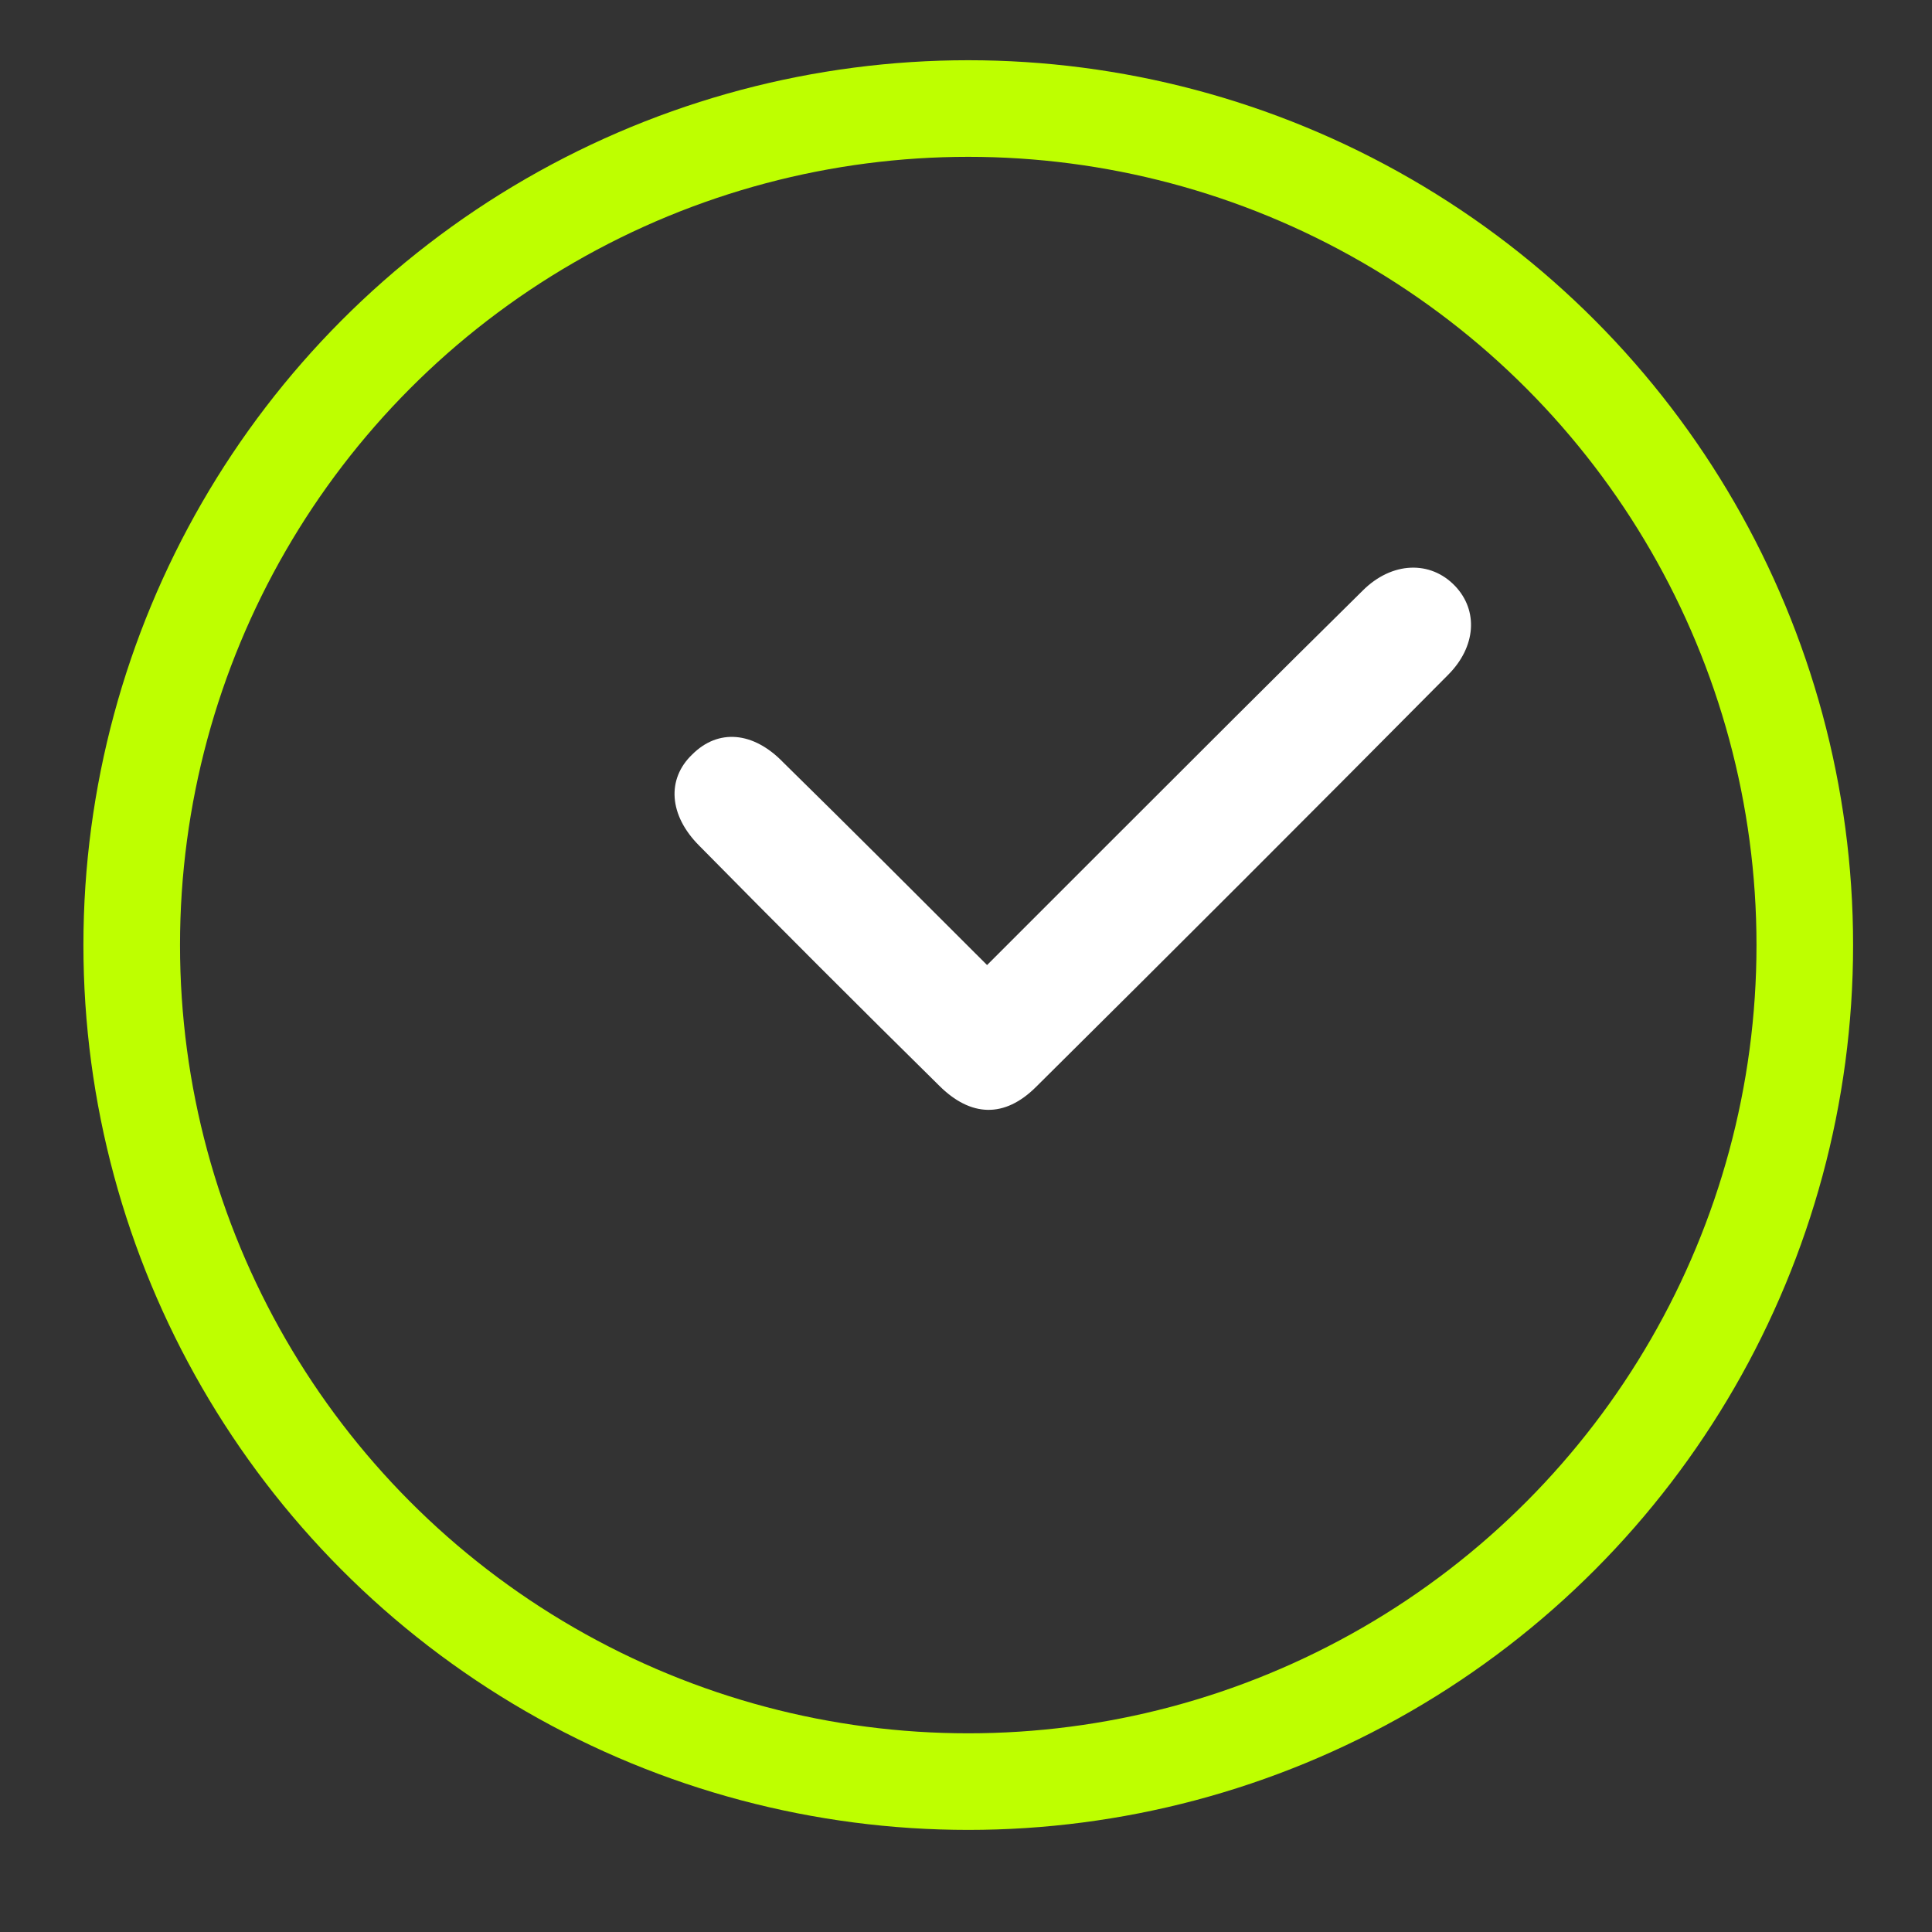
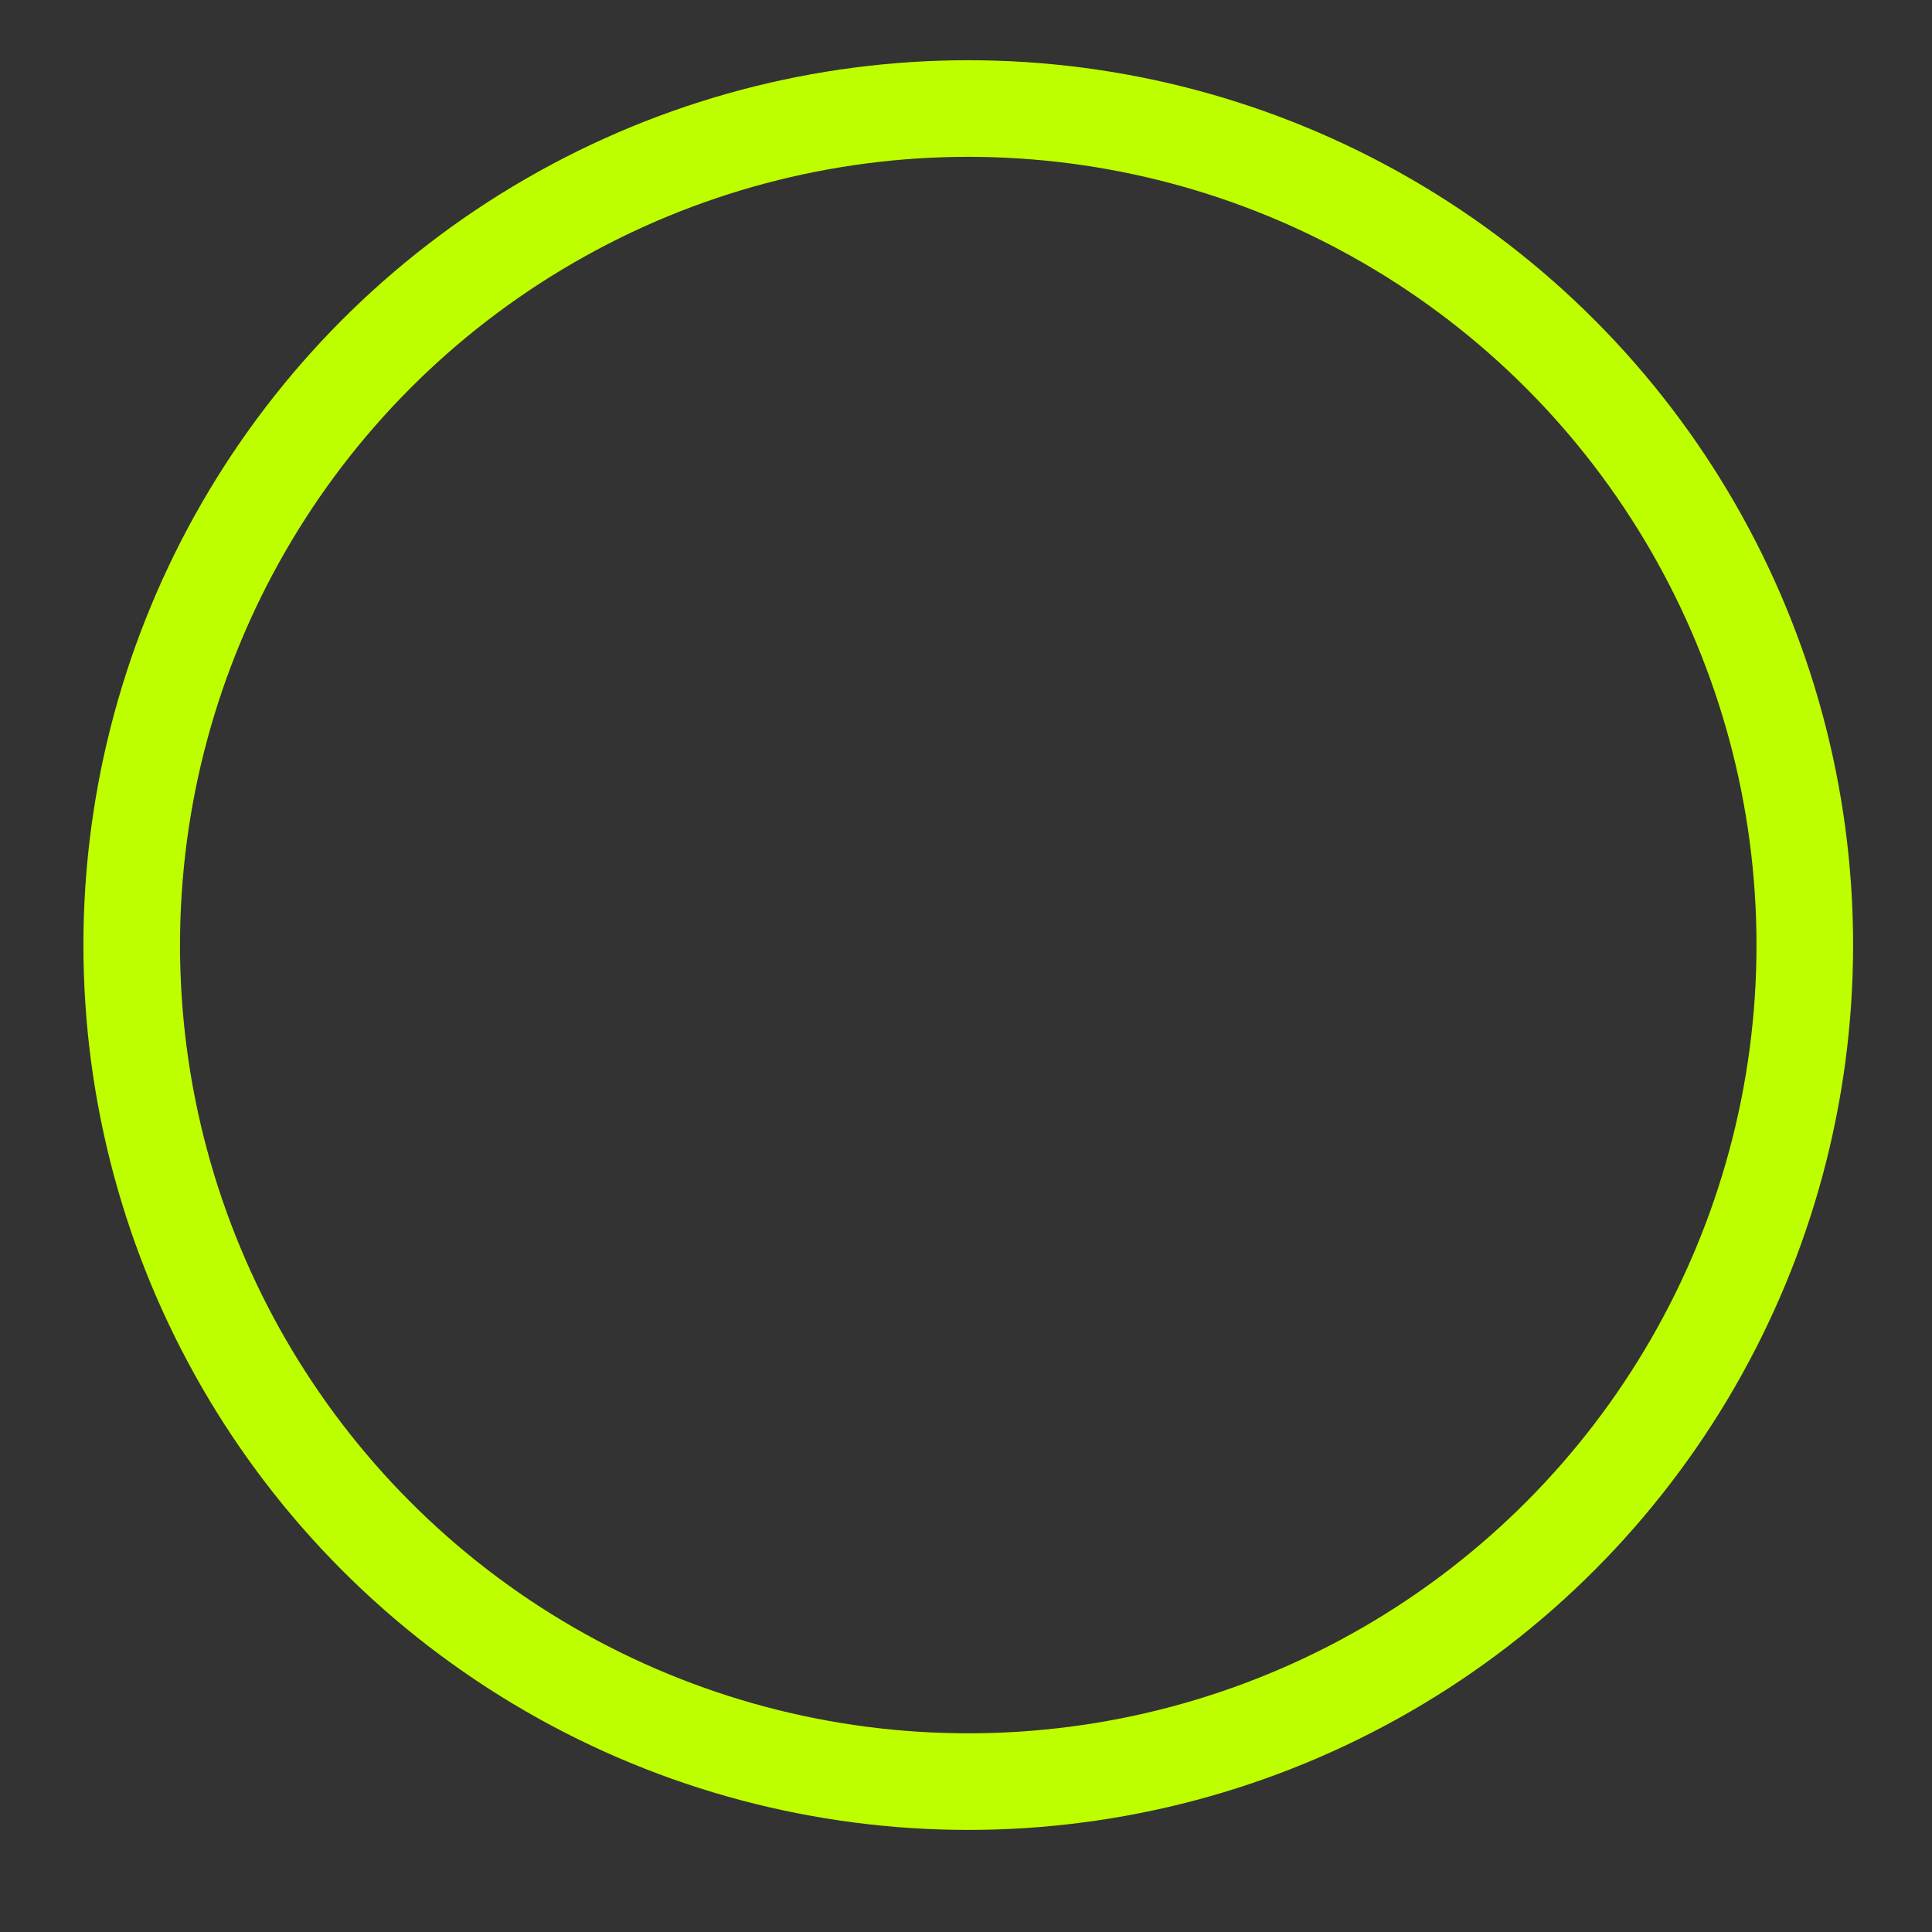
<svg xmlns="http://www.w3.org/2000/svg" version="1.1" id="Ebene_1" x="0px" y="0px" viewBox="0 0 1000 1000" enable-background="new 0 0 1000 1000" xml:space="preserve">
  <rect x="0" y="0" width="1000" height="1000" fill="#333333" stroke="none" />
-   <path fill="#FFFFFF" d="M510.906,499.513c21.802-21.802,41.786-41.785,61.164-61.165c44.208-44.207,88.416-88.414,133.228-132.622  c15.14-15.14,35.124-15.745,47.841-2.423c12.111,12.717,10.9,31.491-3.633,46.024C678.654,420.787,607.8,491.64,536.342,562.493  c-16.352,16.352-33.913,15.745-50.264-0.606c-41.786-41.18-82.965-82.359-124.145-124.144  c-15.746-15.746-16.957-34.518-3.634-47.235c13.323-13.323,31.49-12.112,47.236,4.239  C440.053,428.66,474.571,463.178,510.906,499.513z" />
  <circle fill="none" stroke="#BEFF00" stroke-width="50" stroke-miterlimit="10" cx="501.167" cy="489.166" r="432.992" />
</svg>